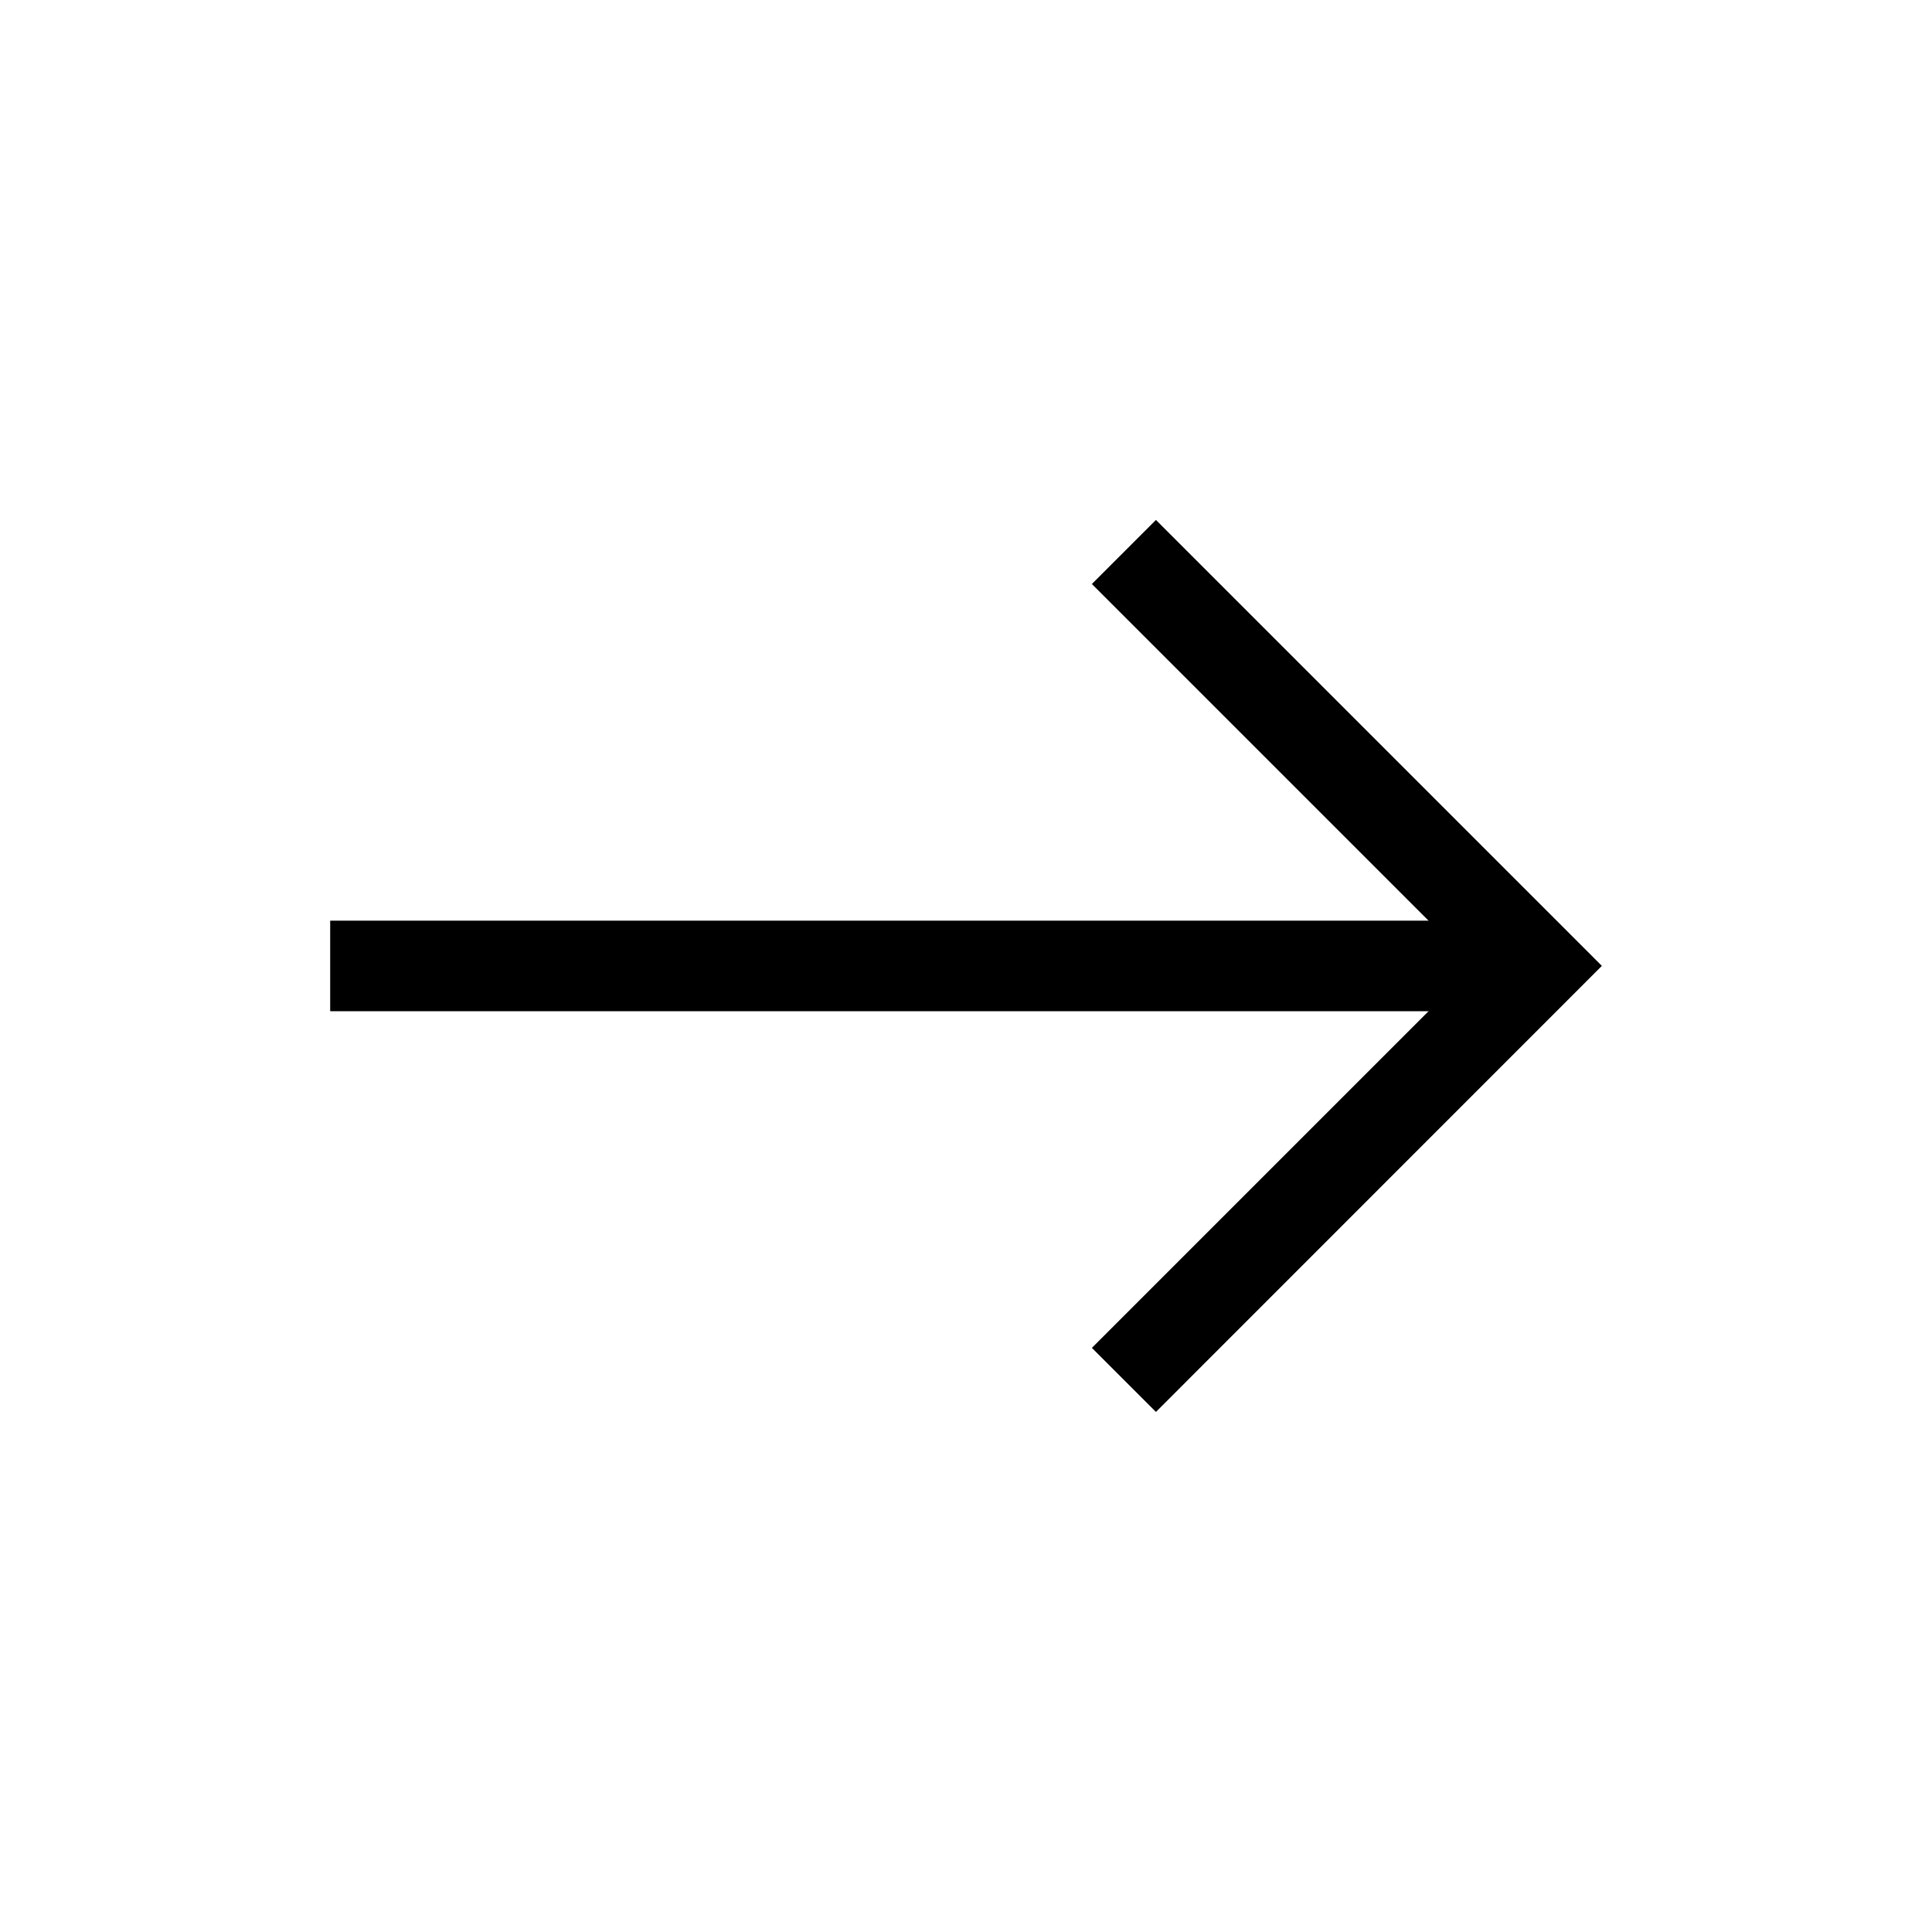
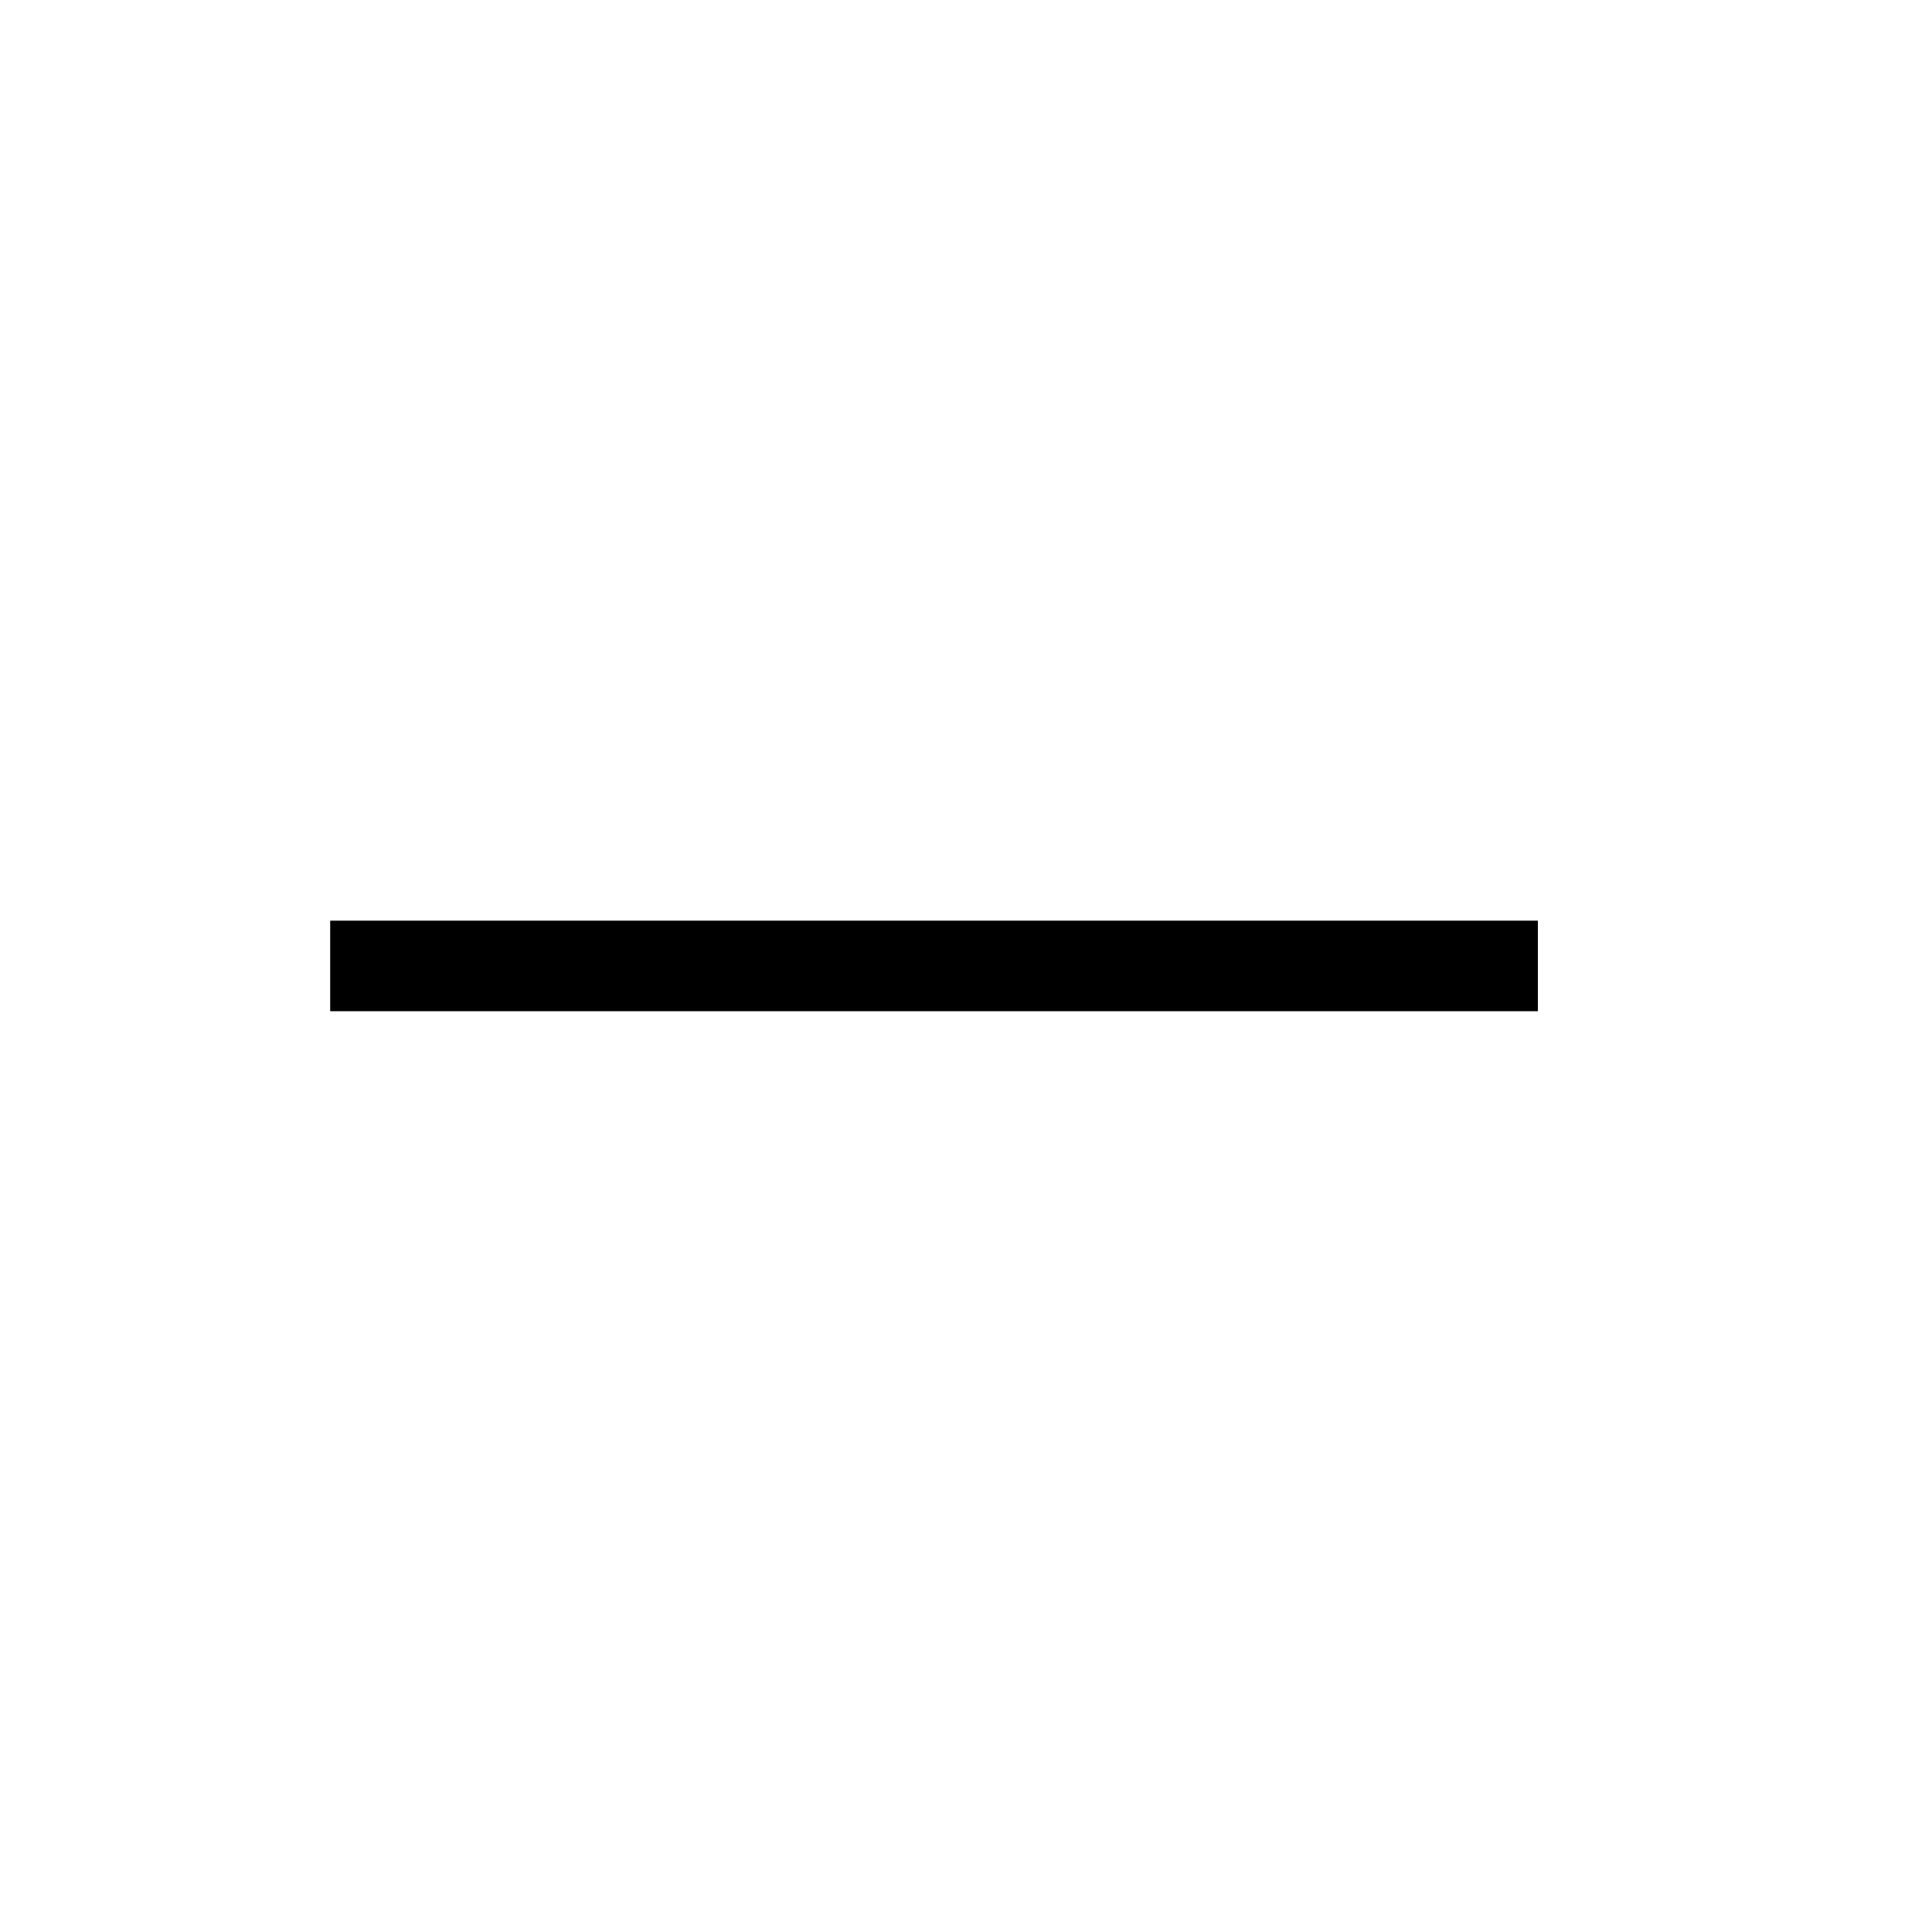
<svg xmlns="http://www.w3.org/2000/svg" width="32" height="32" viewBox="0 0 32 32">
  <g data-name="Group 40">
    <path data-name="Rectangle 2441" fill="none" d="M0 0h32v32H0z" />
  </g>
  <g data-name="Group 43">
    <g data-name="Group 41">
      <path data-name="Rectangle 2442" d="M5.469 15.249h20.003v1.5H5.469z" />
    </g>
    <g data-name="Group 42">
-       <path data-name="Path 45" d="M19.146 23.386l-1.061-1.061 6.326-6.326-6.326-6.326 1.061-1.061 7.386 7.386z" />
-     </g>
+       </g>
  </g>
</svg>